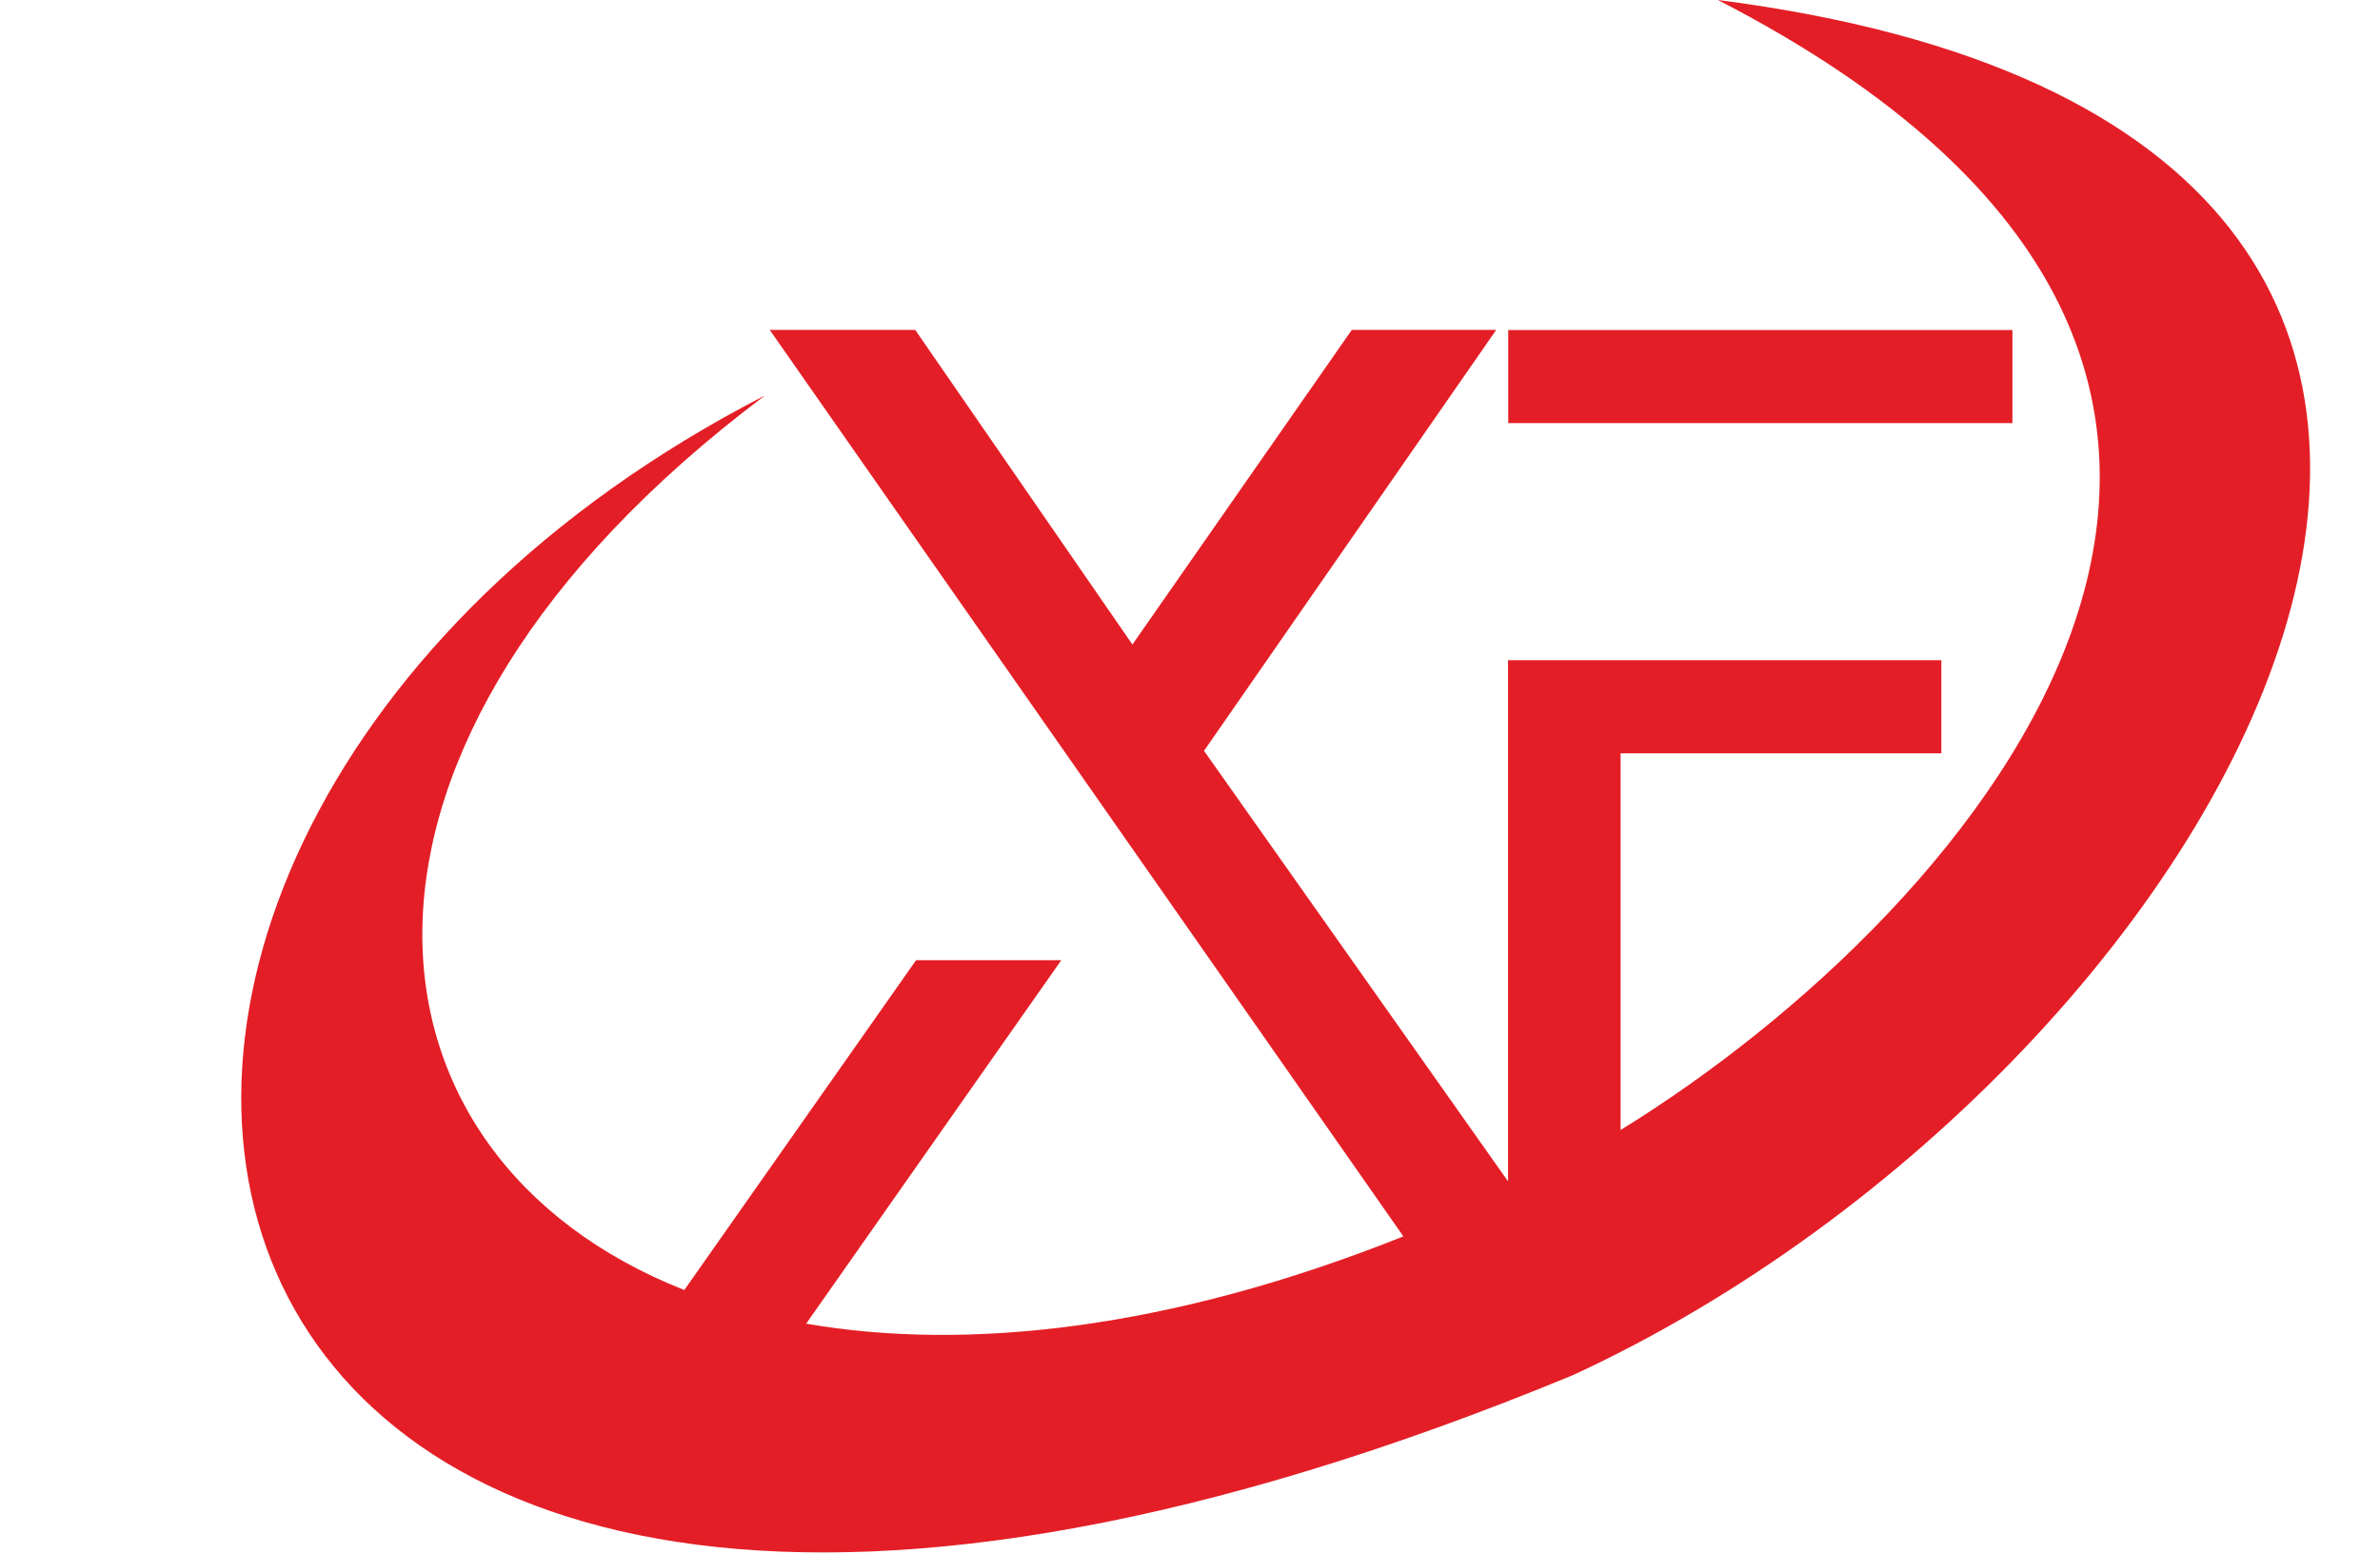
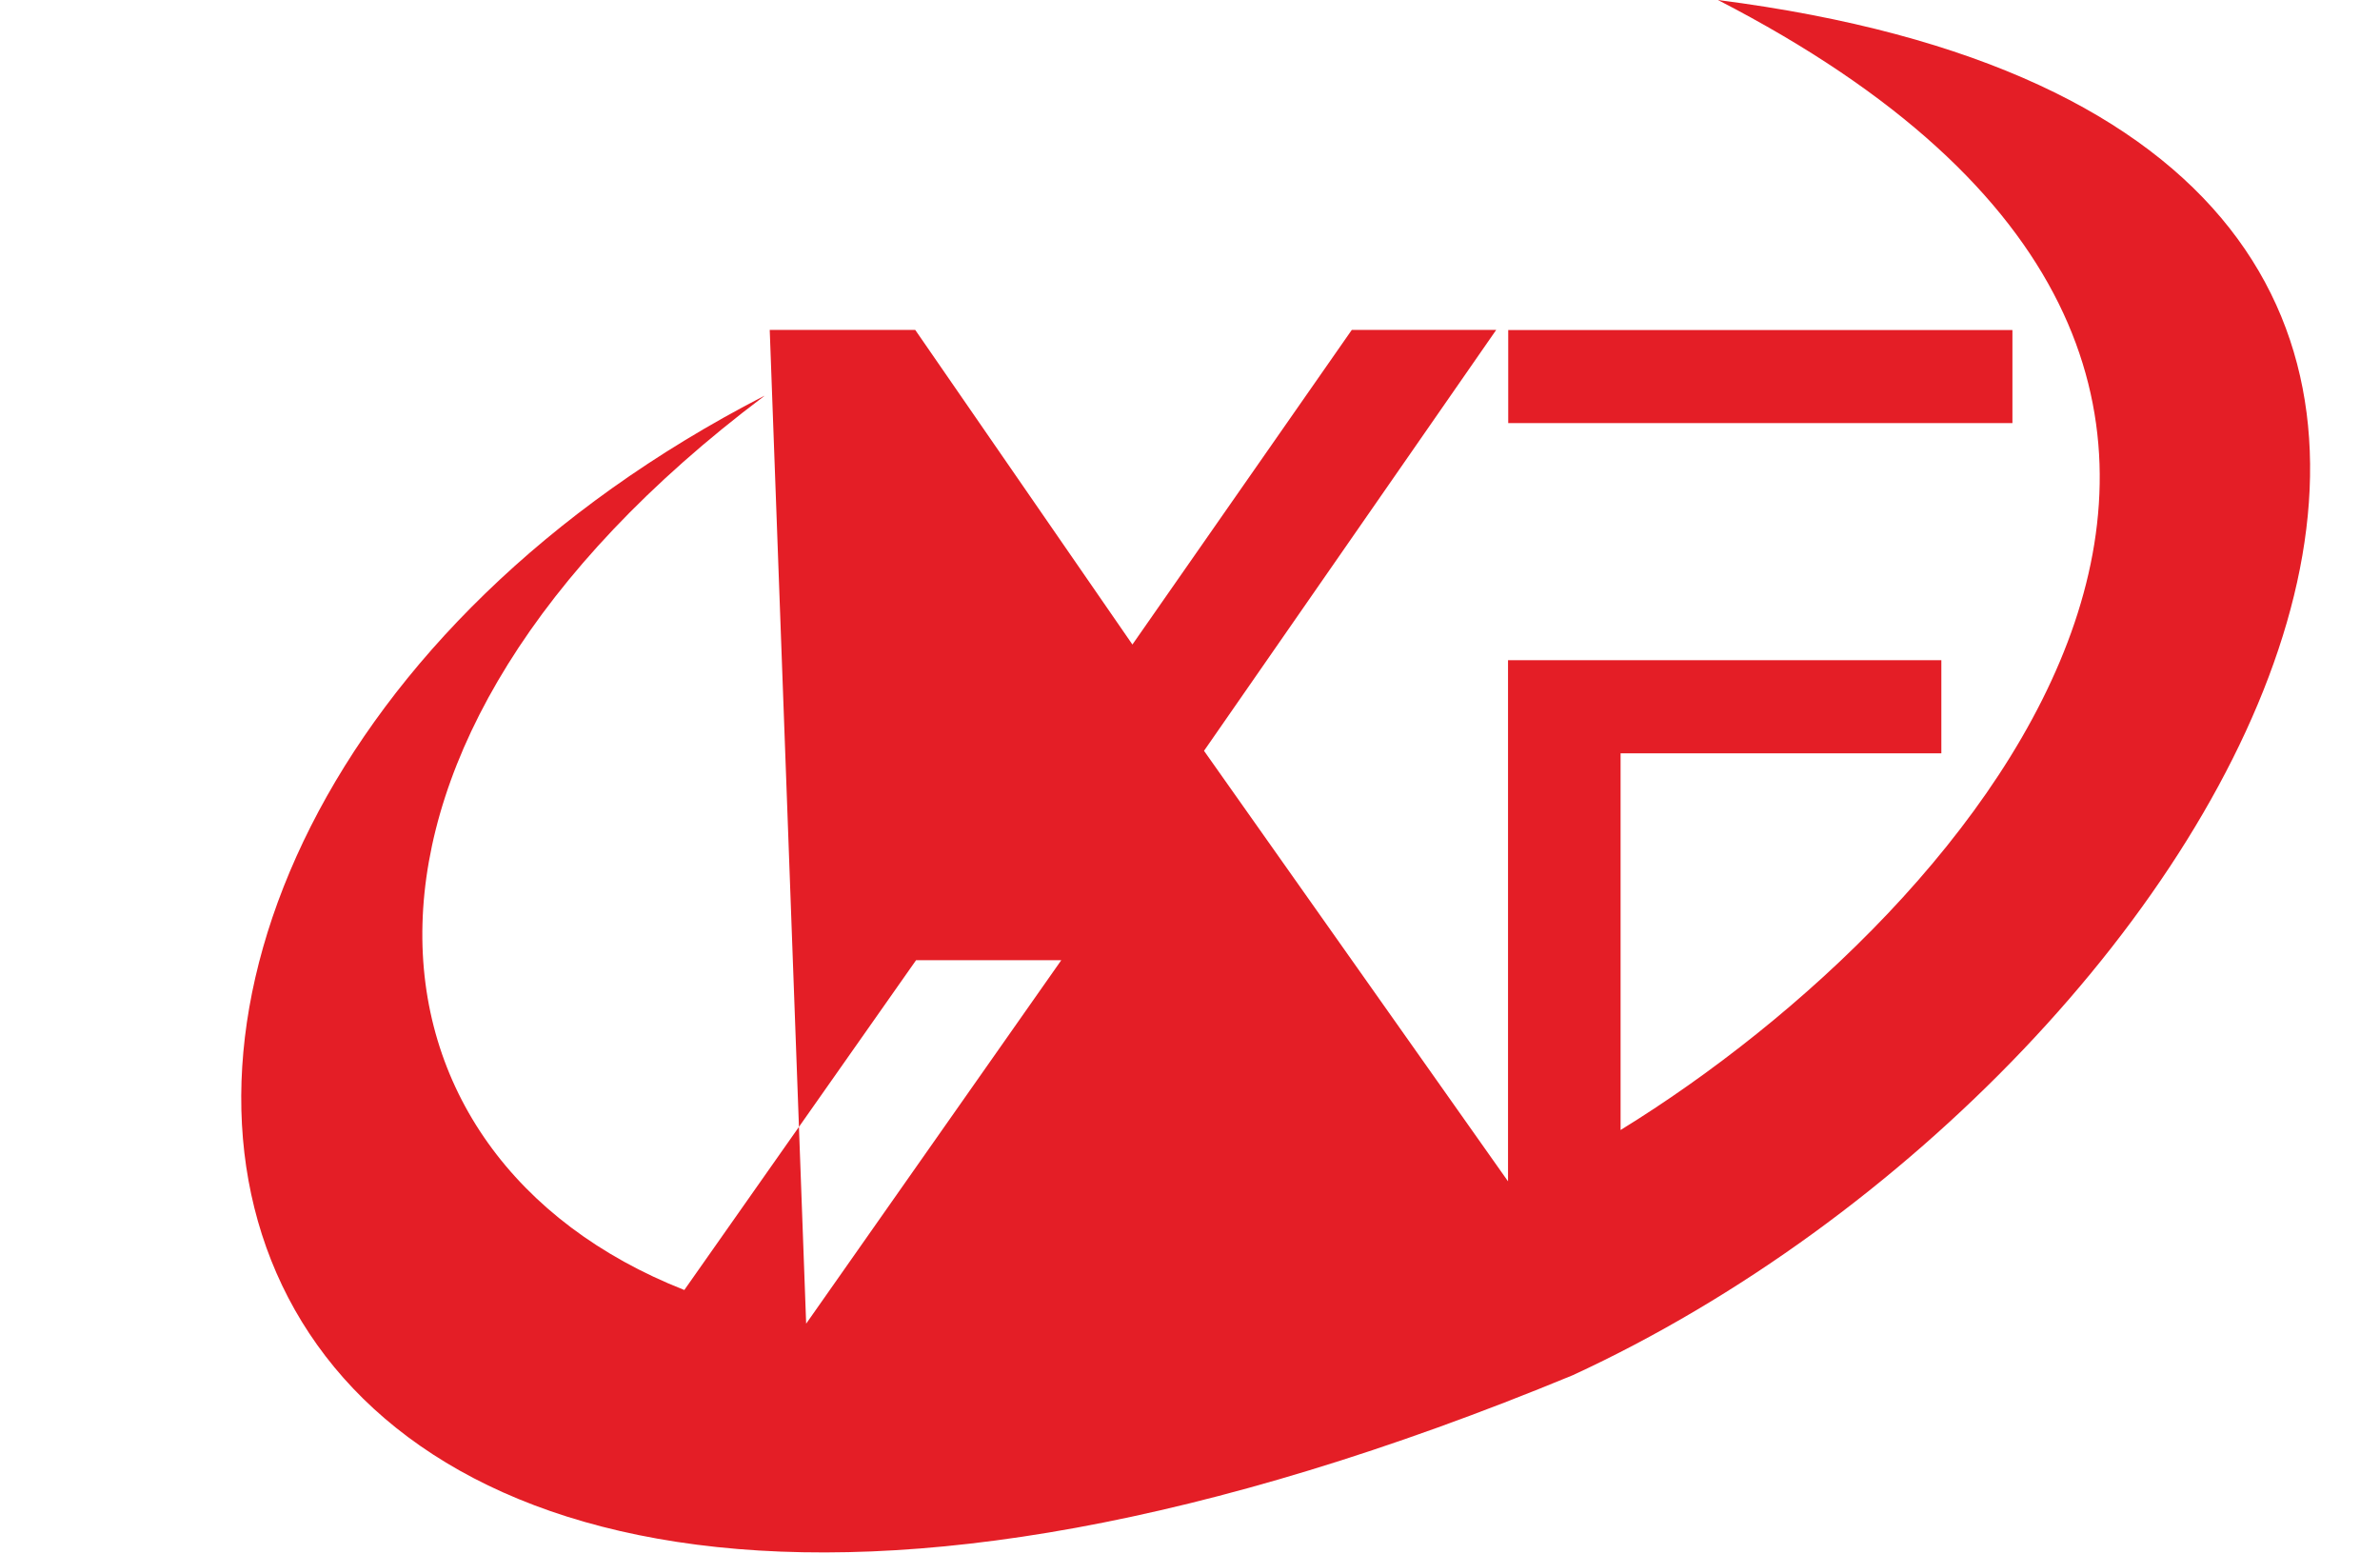
<svg xmlns="http://www.w3.org/2000/svg" width="72" height="47" viewBox="0 0 72 47" fill="none">
-   <path fill-rule="evenodd" clip-rule="evenodd" d="M23.118 11.98C9.065 22.545 10.411 34.963 20.702 39.017L27.713 29.042H32.106L24.388 40.035C29.238 40.876 35.395 40.216 42.455 37.395L23.286 9.979H27.688L34.258 19.494L40.894 9.979H45.263L36.424 22.709L45.621 35.73V19.968H58.73V22.785H49.026V34.178C59.786 27.556 73.904 11.295 51.971 0C83.564 4.051 67.734 32.292 47.584 41.592C2.682 60.148 -3.487 25.679 23.118 11.973V11.98ZM45.627 9.982V12.796H60.88V9.982H45.627Z" fill="#E41E26" />
+   <path fill-rule="evenodd" clip-rule="evenodd" d="M23.118 11.98C9.065 22.545 10.411 34.963 20.702 39.017L27.713 29.042H32.106L24.388 40.035L23.286 9.979H27.688L34.258 19.494L40.894 9.979H45.263L36.424 22.709L45.621 35.73V19.968H58.73V22.785H49.026V34.178C59.786 27.556 73.904 11.295 51.971 0C83.564 4.051 67.734 32.292 47.584 41.592C2.682 60.148 -3.487 25.679 23.118 11.973V11.98ZM45.627 9.982V12.796H60.88V9.982H45.627Z" fill="#E41E26" />
</svg>